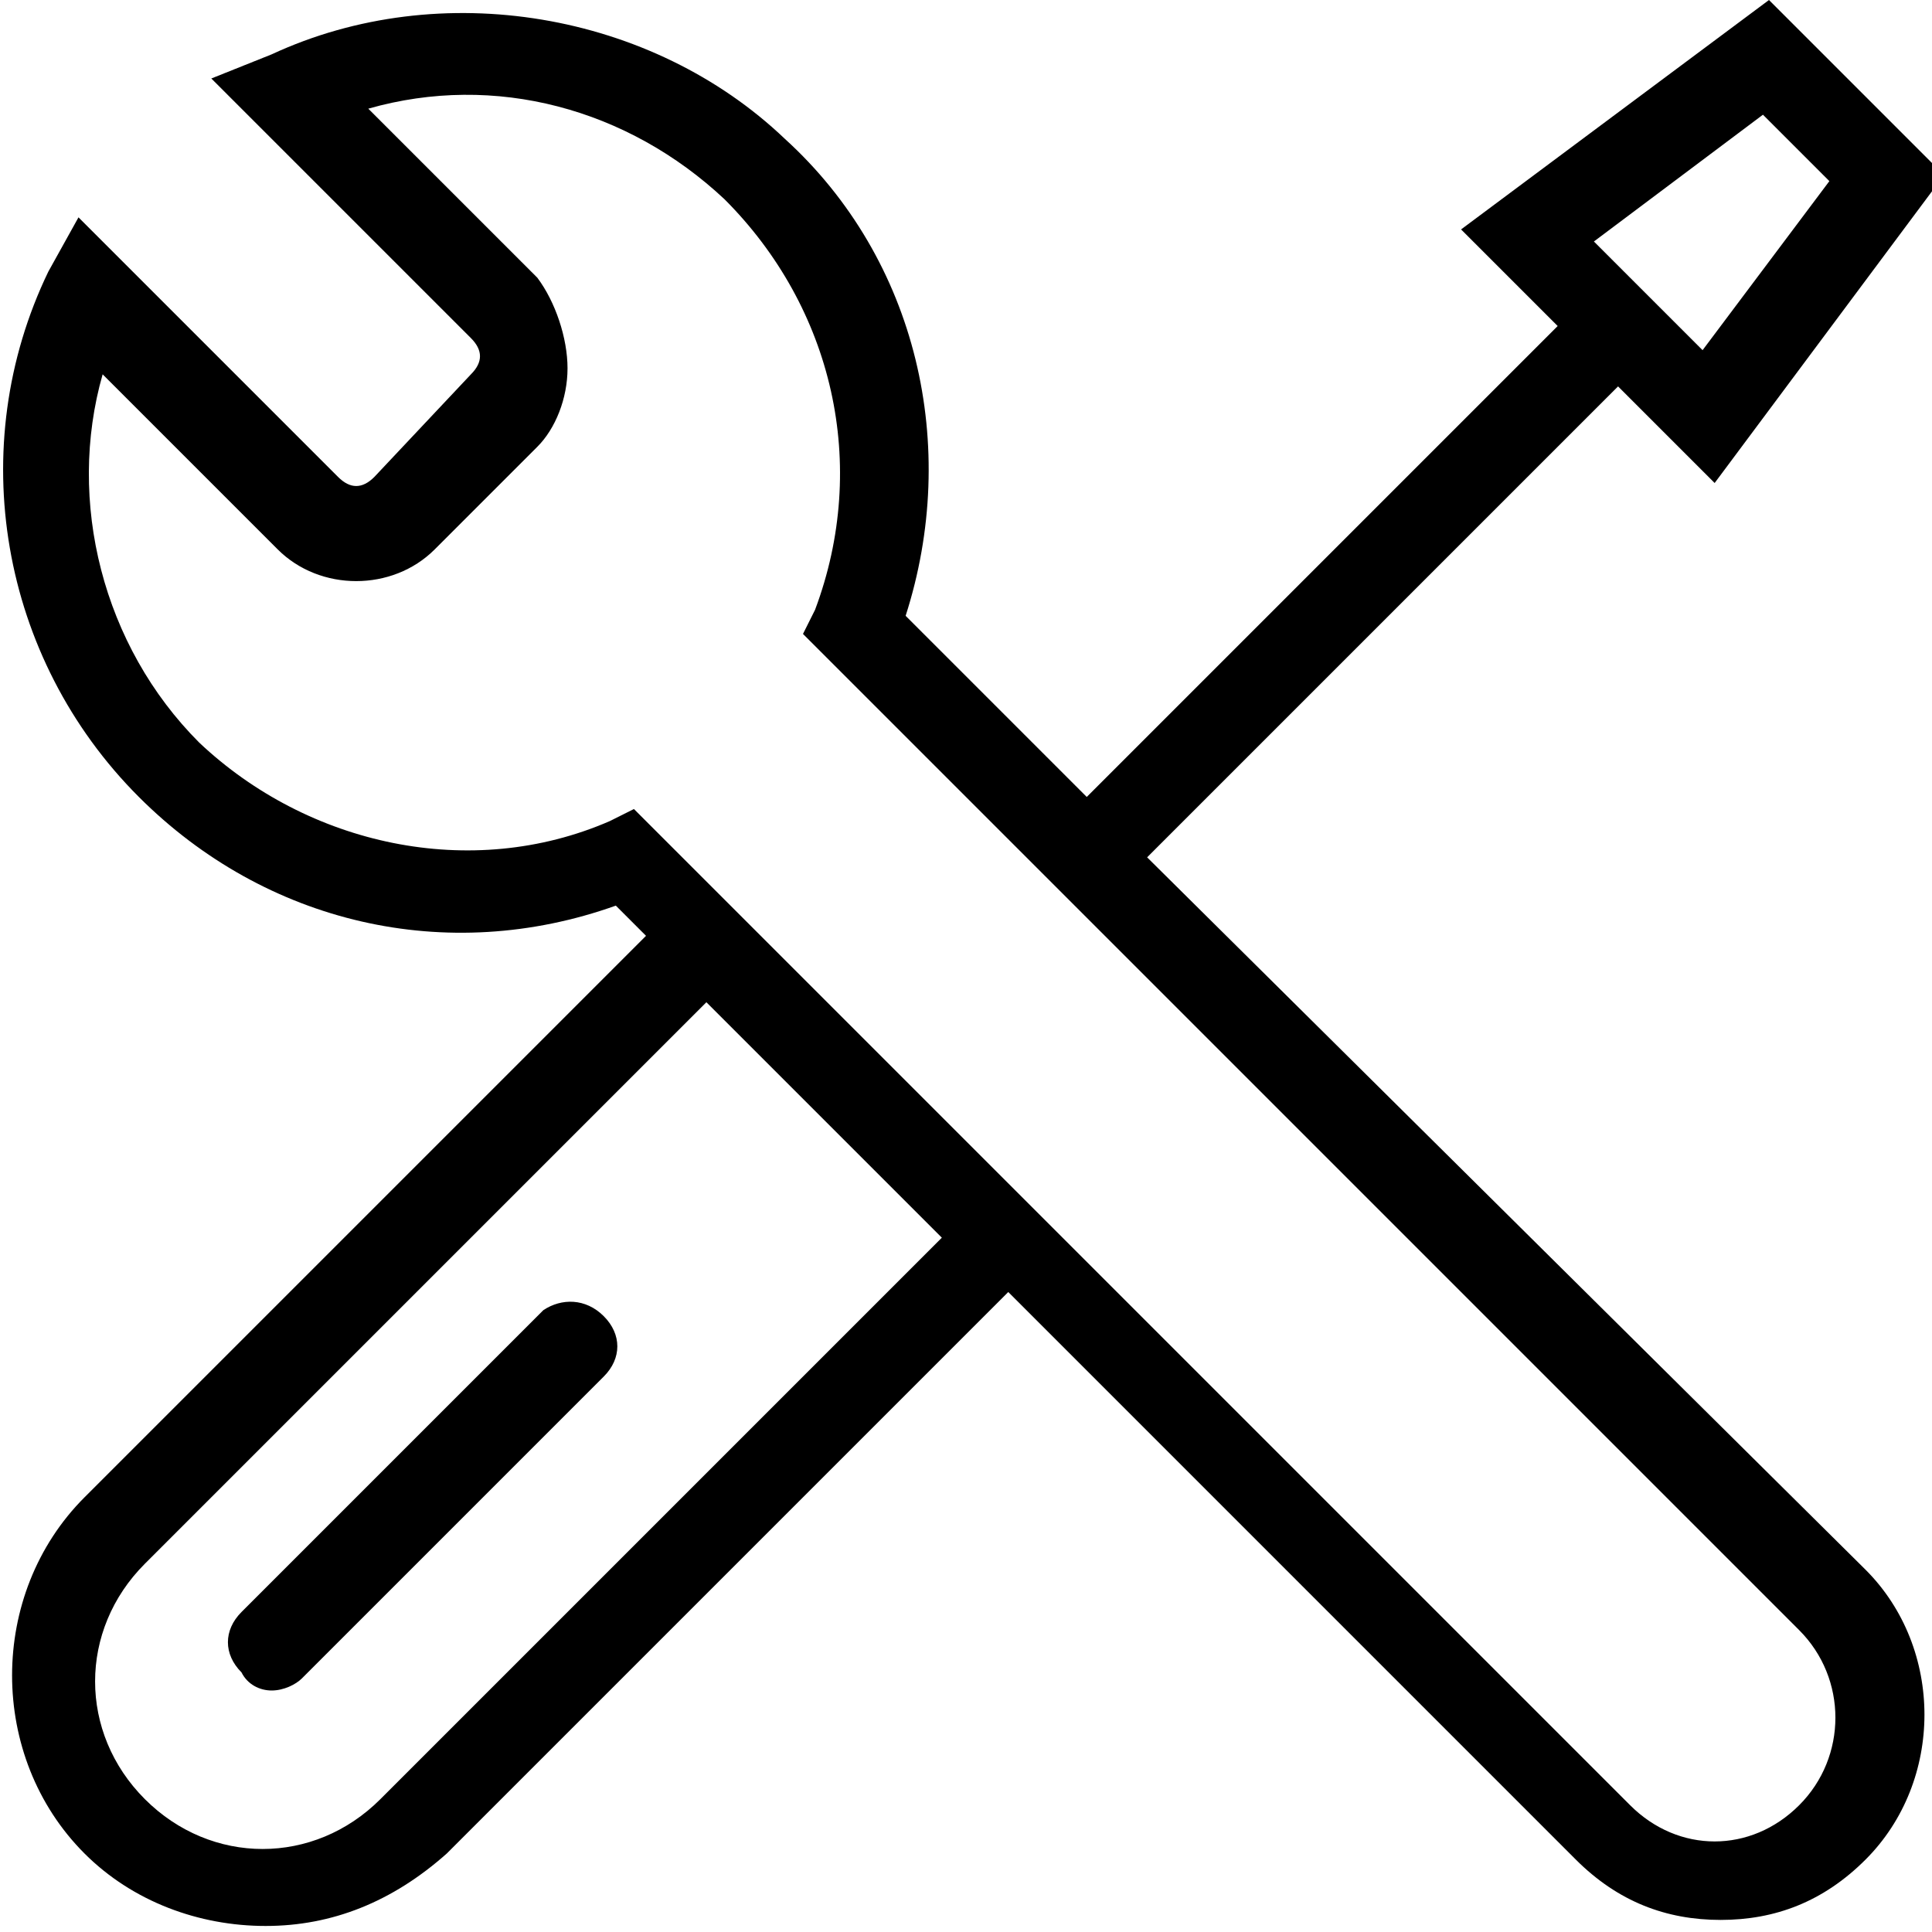
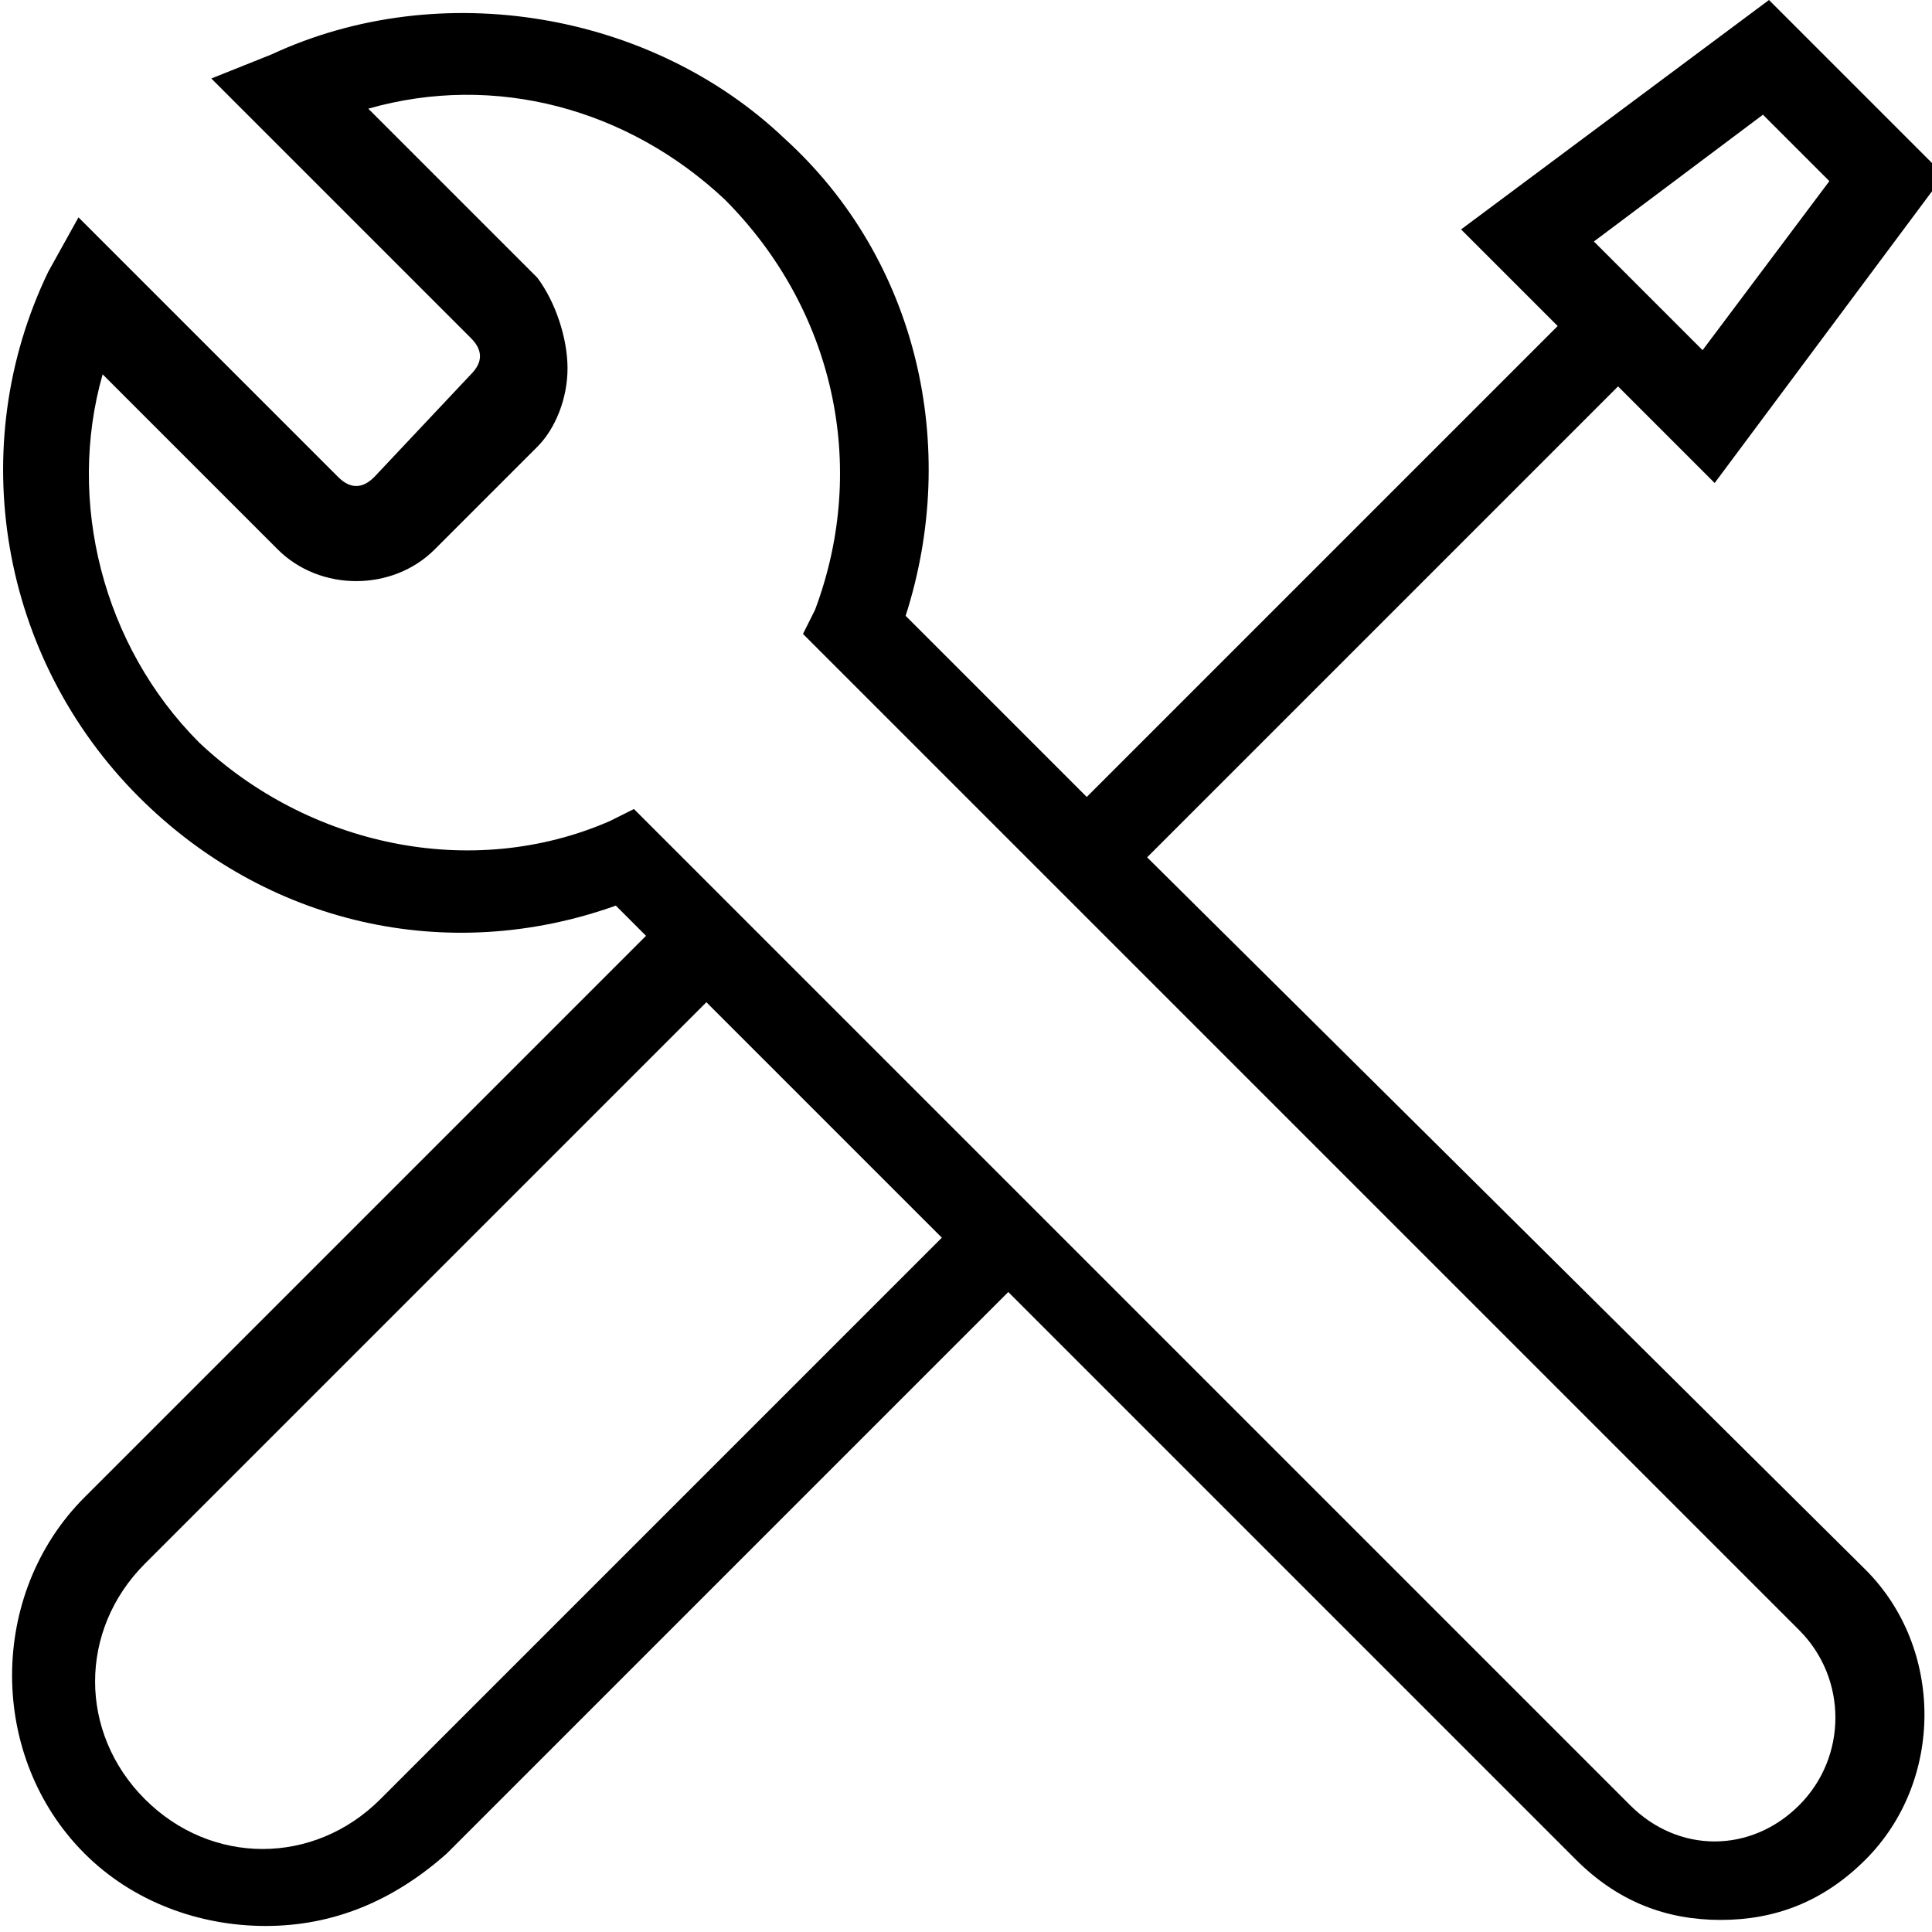
<svg xmlns="http://www.w3.org/2000/svg" version="1.1" width="1024" height="1024" viewBox="0 0 1024 1024">
  <g id="icomoon-ignore">
</g>
  <path d="M608 454.4l249.6-249.6 51.2 51.2 121.6-163.2-92.8-92.8-163.2 121.6 51.2 51.2-249.6 249.6-96-96c28.8-89.6 6.4-188.8-64-252.8-70.4-67.2-182.4-86.4-272-44.8l-32 12.8 137.6 137.6c6.4 6.4 6.4 12.8 0 19.2l-51.2 54.4c-6.4 6.4-12.8 6.4-19.2 0l-137.6-137.6-16 28.8c-44.8 92.8-25.6 204.8 48 278.4 67.2 67.2 163.2 89.6 252.8 57.6l16 16-297.6 297.6c-51.2 51.2-51.2 137.6 0 188.8 25.6 25.6 60.8 38.4 96 38.4s67.2-12.8 96-38.4l297.6-297.6 300.8 300.8c22.4 22.4 48 32 76.8 32s54.4-9.6 76.8-32c41.6-41.6 41.6-112 0-153.6l-380.8-377.6zM934.4 60.8l35.2 35.2-67.2 89.6-57.6-57.6 89.6-67.2zM201.6 953.6c-35.2 35.2-89.6 35.2-124.8 0s-35.2-89.6 0-124.8l297.6-297.6 124.8 124.8-297.6 297.6zM953.6 956.8c-25.6 25.6-64 25.6-89.6 0l-528-528-12.8 6.4c-73.6 32-160 12.8-217.6-41.6-51.2-51.2-70.4-128-51.2-195.2l92.8 92.8c22.4 22.4 60.8 22.4 83.2 0l54.4-54.4c9.6-9.6 16-25.6 16-41.6s-6.4-35.2-16-48l-89.6-89.6c67.2-19.2 137.6 0 188.8 48 57.6 57.6 76.8 140.8 48 217.6l-6.4 12.8 528 528c25.6 25.6 25.6 67.2 0 92.8z" />
-   <path d="M288 694.4l-160 160c-9.6 9.6-9.6 22.4 0 32 3.2 6.4 9.6 9.6 16 9.6s12.8-3.2 16-6.4l160-160c9.6-9.6 9.6-22.4 0-32s-22.4-9.6-32-3.2z" />
</svg>